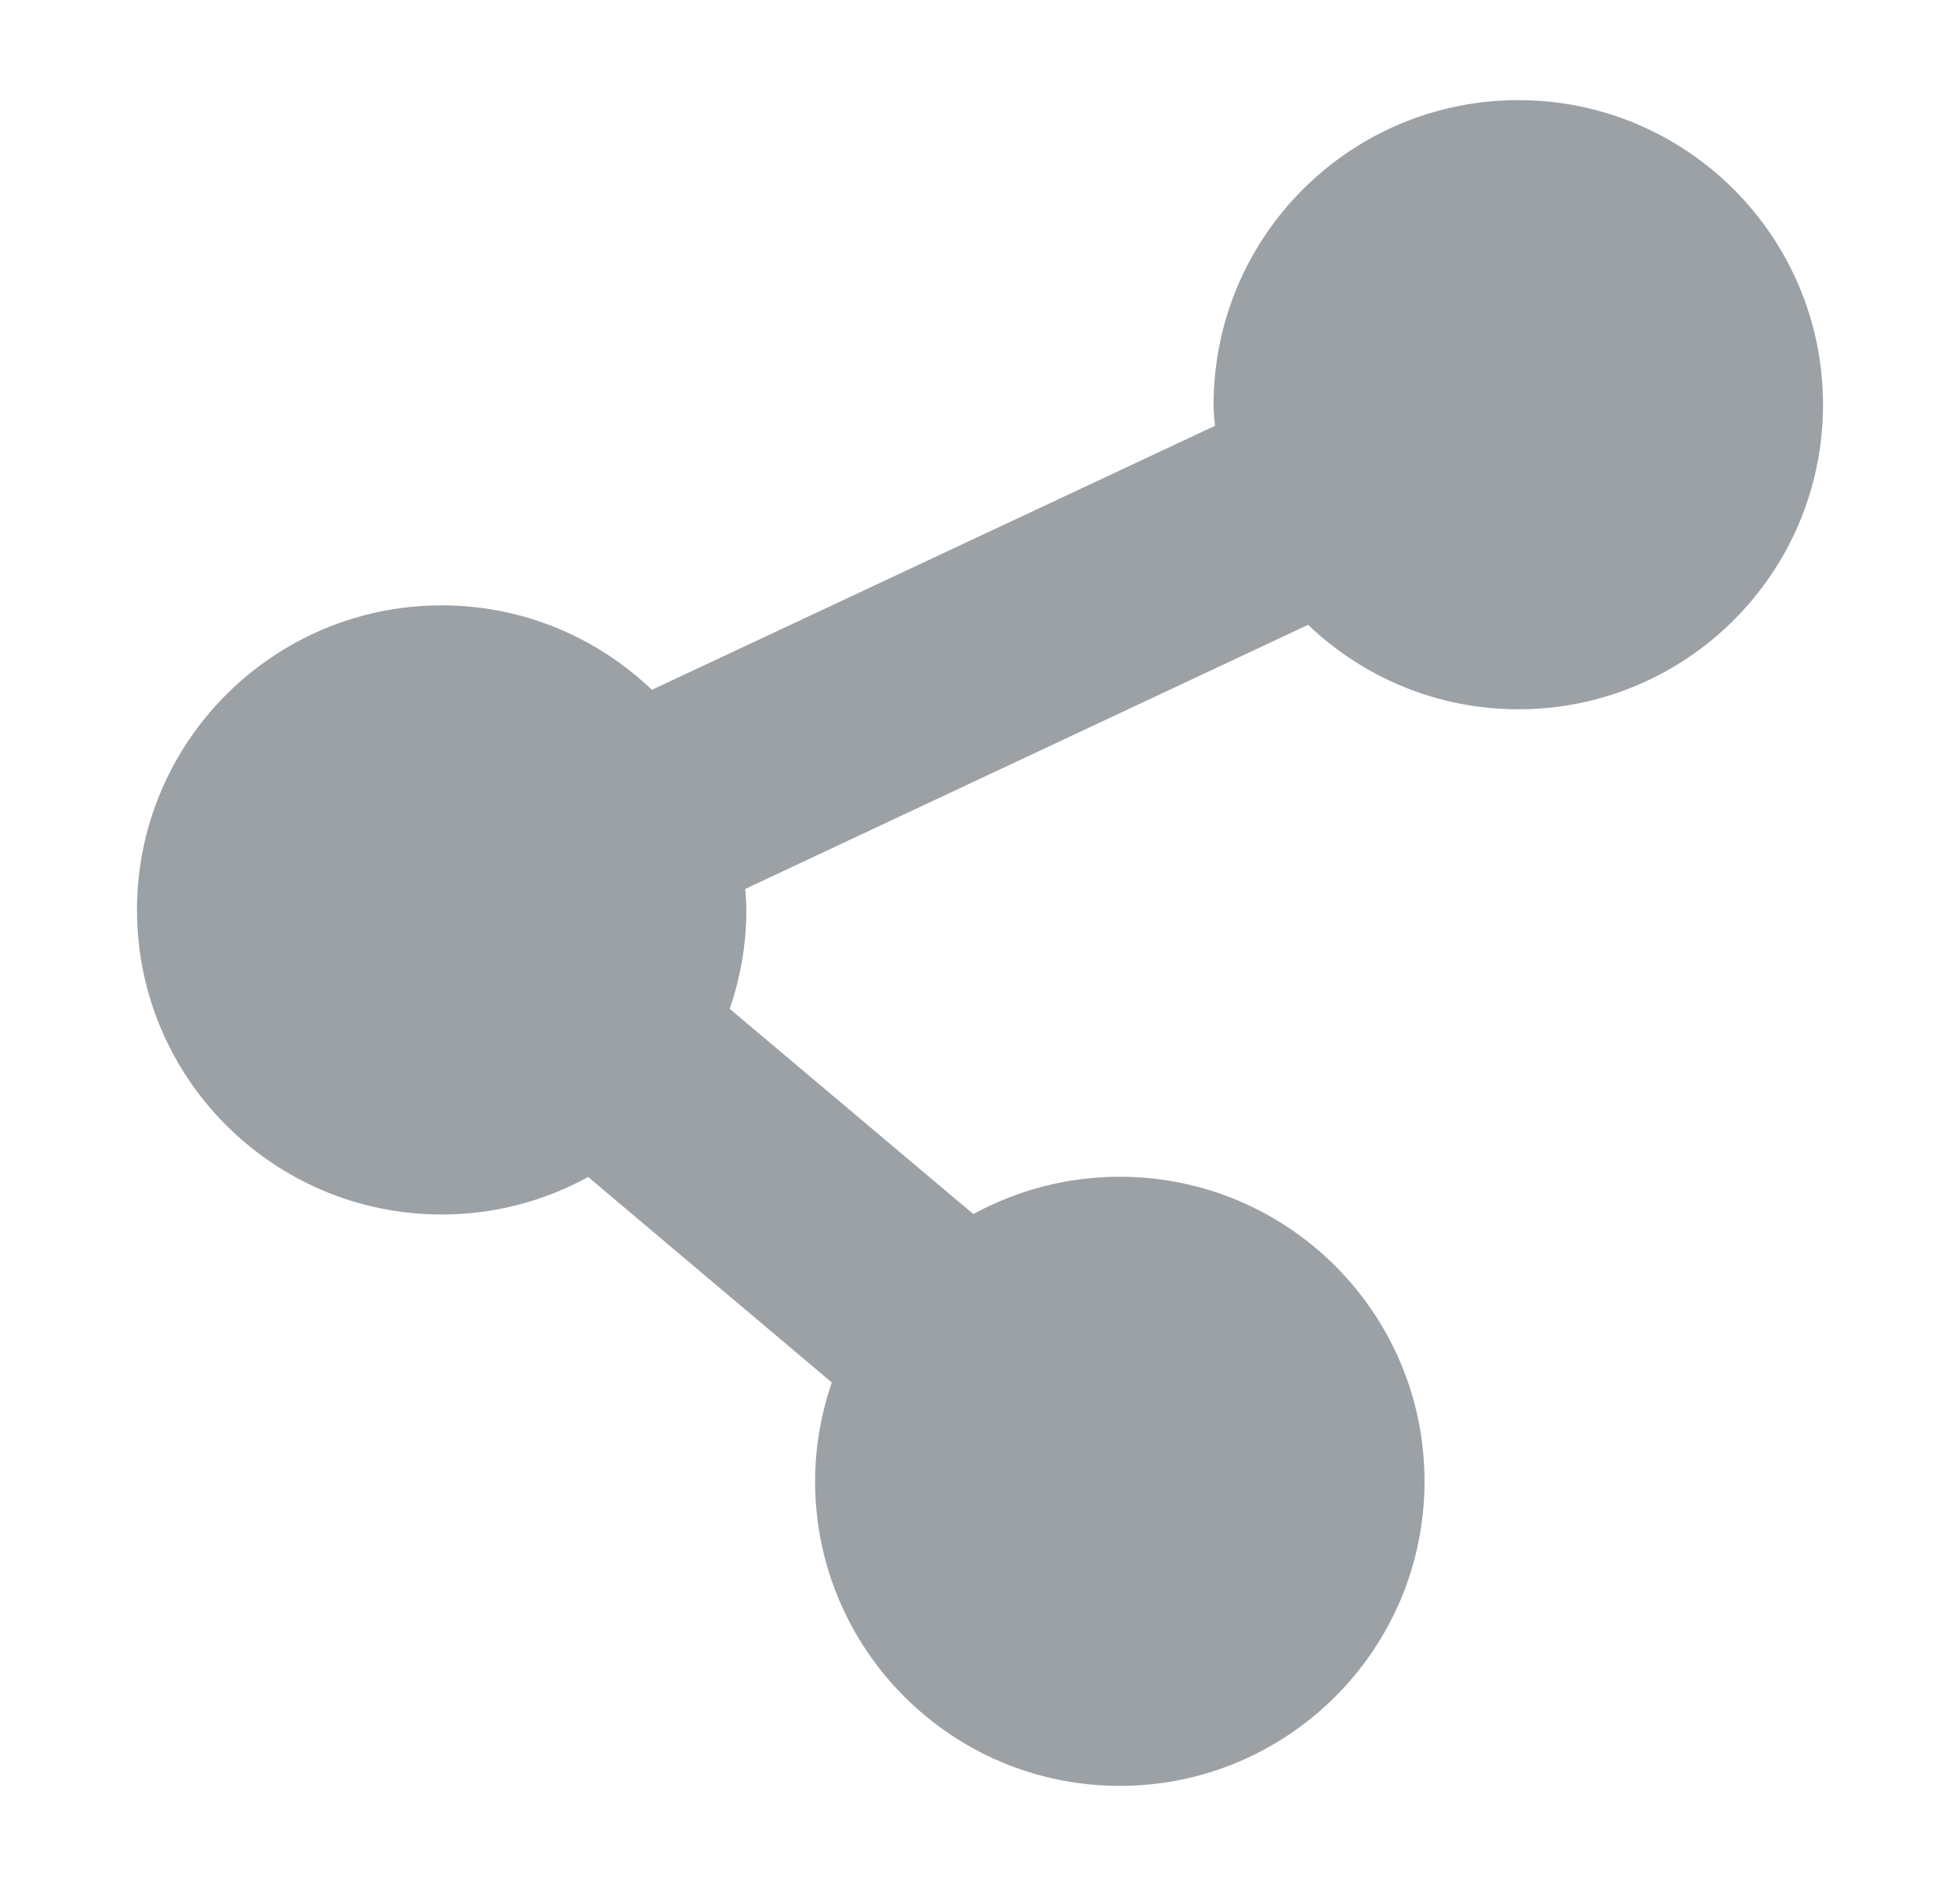
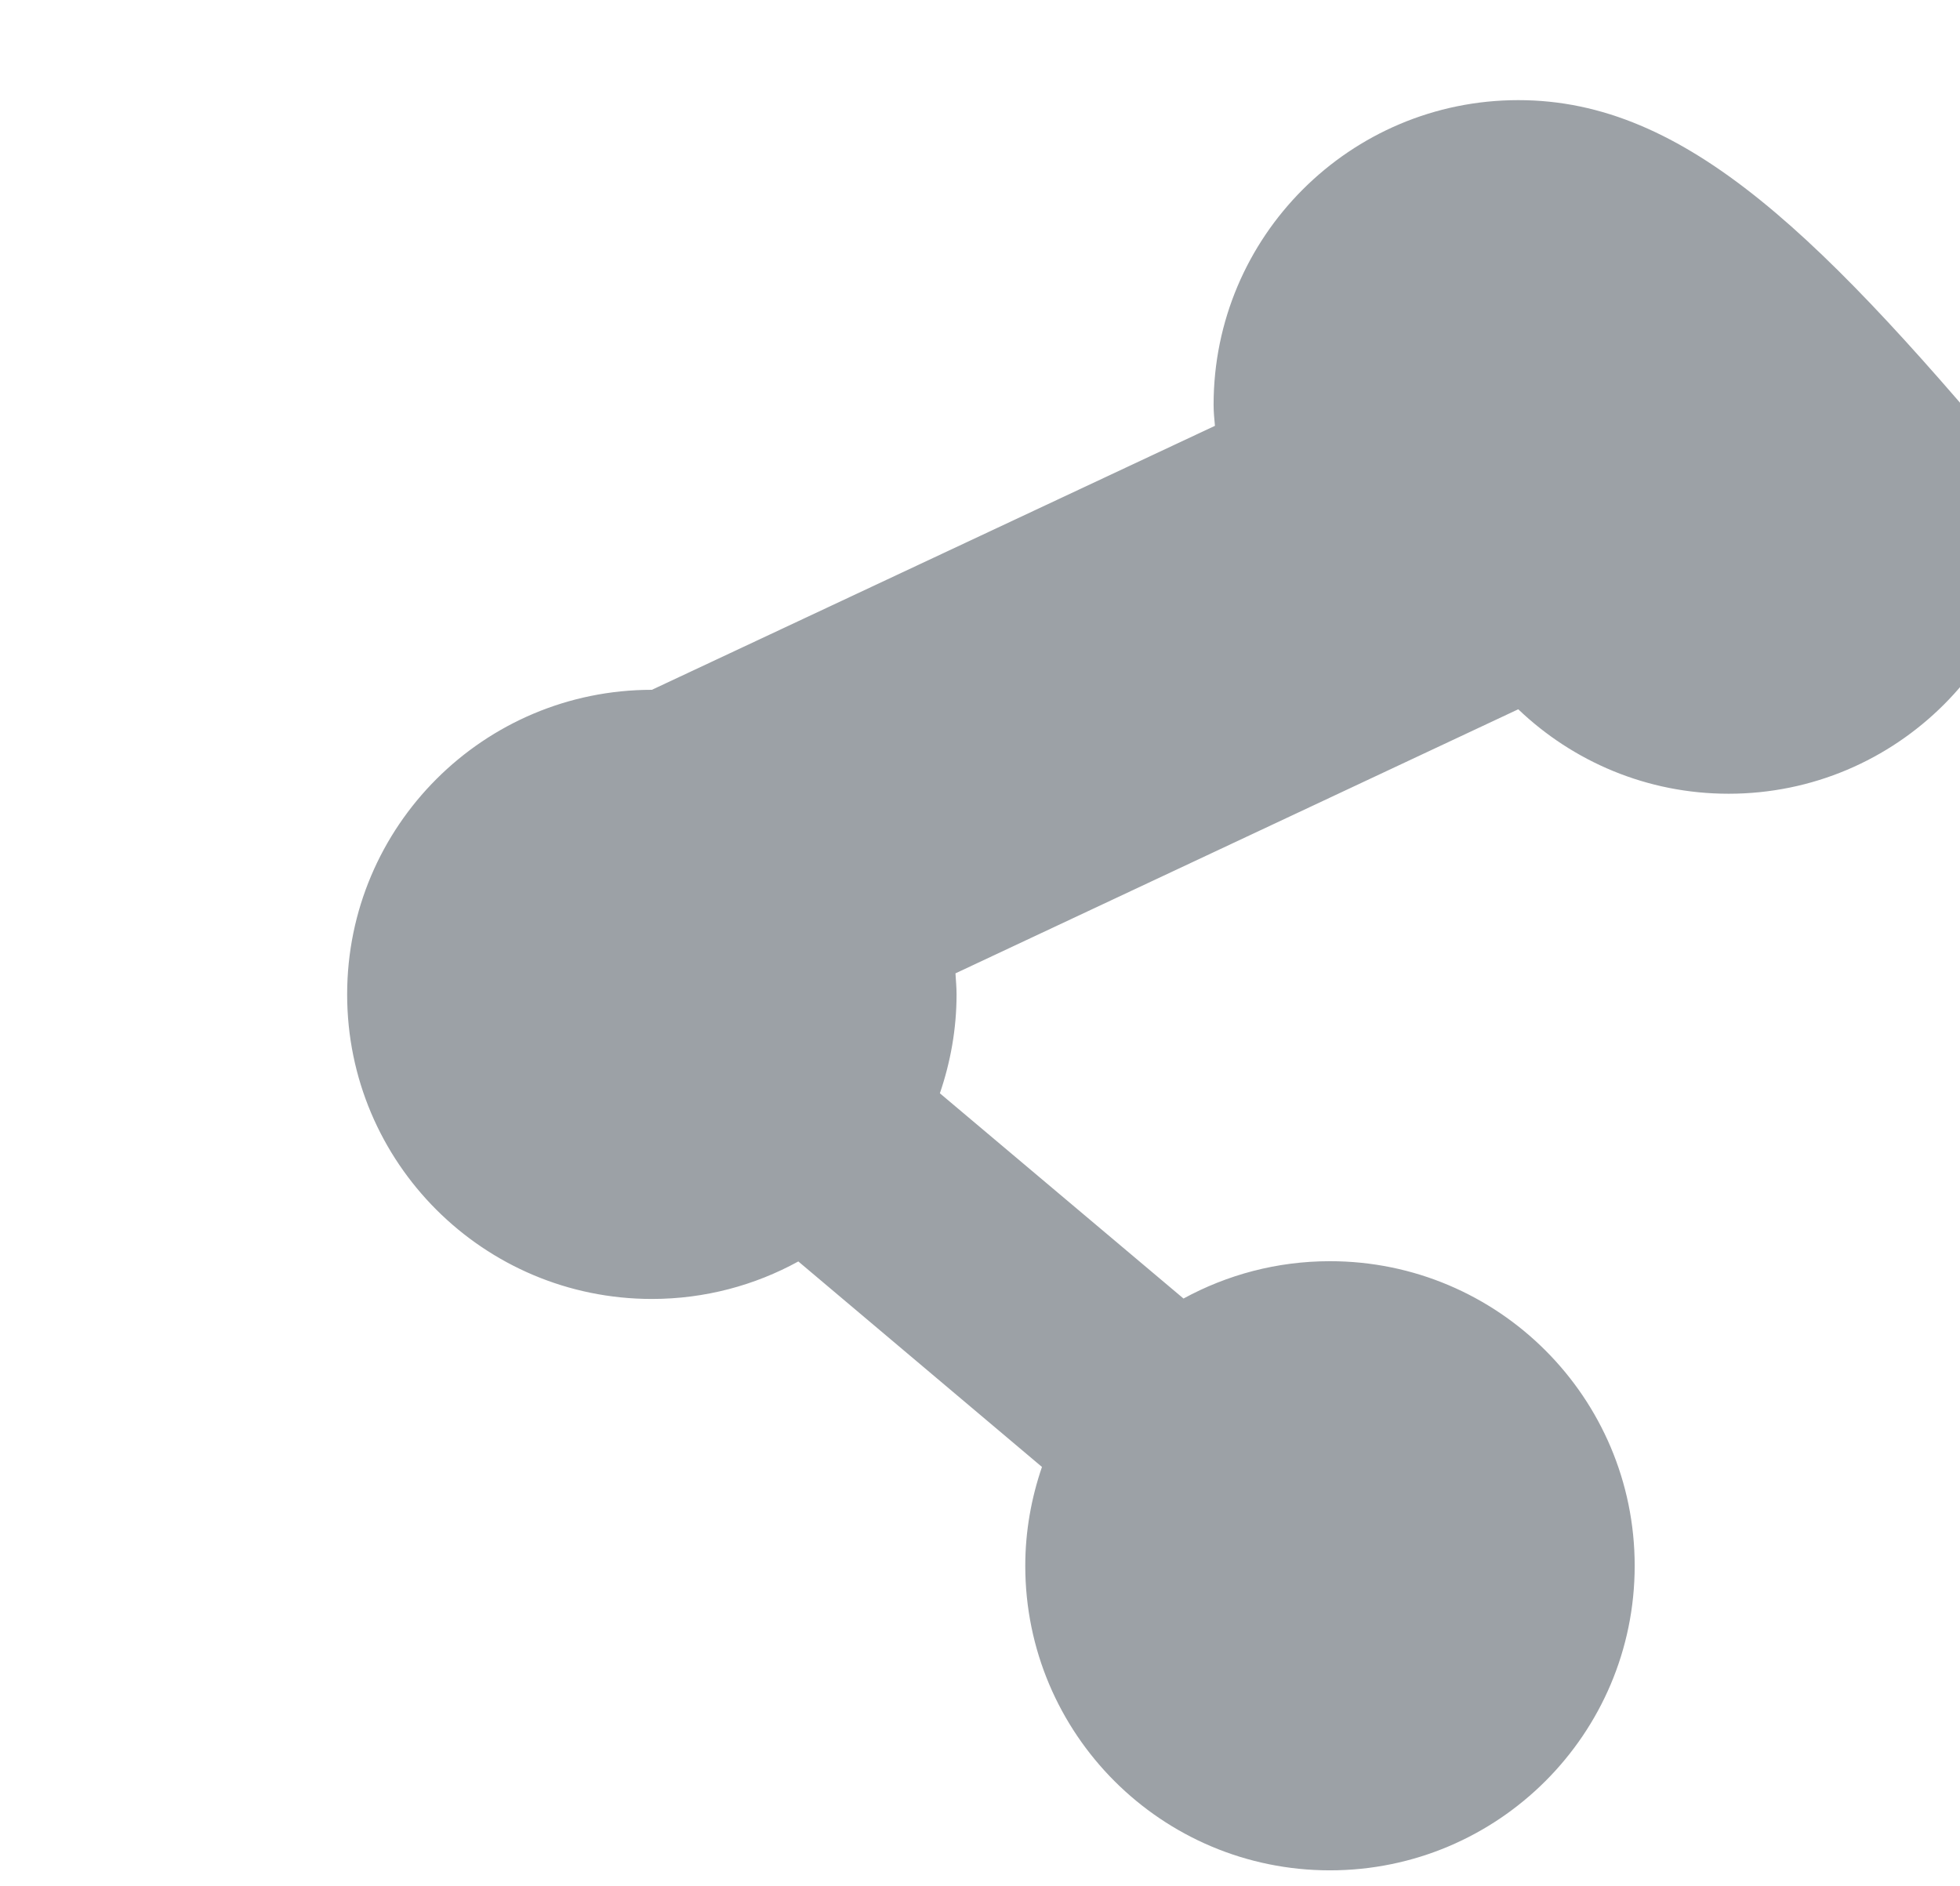
<svg xmlns="http://www.w3.org/2000/svg" version="1.1" id="Artwork" x="0px" y="0px" width="23.25px" height="22.375px" viewBox="0 0 23.25 22.375" enable-background="new 0 0 23.25 22.375" xml:space="preserve">
-   <path fill="#9CA1A6" d="M18.011,1.188c-1.995,0-3.615,1.618-3.615,3.614c0,0.085,0.008,0.167,0.016,0.25L7.733,8.184  C7.084,7.565,6.208,7.182,5.24,7.182c-1.996,0-3.615,1.619-3.615,3.614c0,1.996,1.619,3.613,3.615,3.613  c0.629,0,1.222-0.162,1.737-0.445l2.89,2.438c-0.126,0.368-0.198,0.763-0.198,1.173c0,1.995,1.618,3.613,3.614,3.613  c1.995,0,3.615-1.618,3.615-3.613c0-1.997-1.62-3.614-3.615-3.614c-0.63,0-1.222,0.162-1.737,0.443l-2.89-2.435  c0.126-0.368,0.198-0.763,0.198-1.173c0-0.084-0.008-0.166-0.013-0.25l6.676-3.133c0.648,0.619,1.525,1.002,2.495,1.002  c1.994,0,3.613-1.617,3.613-3.613C21.625,2.806,20.006,1.188,18.011,1.188z" />
+   <path fill="#9CA1A6" d="M18.011,1.188c-1.995,0-3.615,1.618-3.615,3.614c0,0.085,0.008,0.167,0.016,0.25L7.733,8.184  c-1.996,0-3.615,1.619-3.615,3.614c0,1.996,1.619,3.613,3.615,3.613  c0.629,0,1.222-0.162,1.737-0.445l2.89,2.438c-0.126,0.368-0.198,0.763-0.198,1.173c0,1.995,1.618,3.613,3.614,3.613  c1.995,0,3.615-1.618,3.615-3.613c0-1.997-1.62-3.614-3.615-3.614c-0.63,0-1.222,0.162-1.737,0.443l-2.89-2.435  c0.126-0.368,0.198-0.763,0.198-1.173c0-0.084-0.008-0.166-0.013-0.25l6.676-3.133c0.648,0.619,1.525,1.002,2.495,1.002  c1.994,0,3.613-1.617,3.613-3.613C21.625,2.806,20.006,1.188,18.011,1.188z" />
</svg>